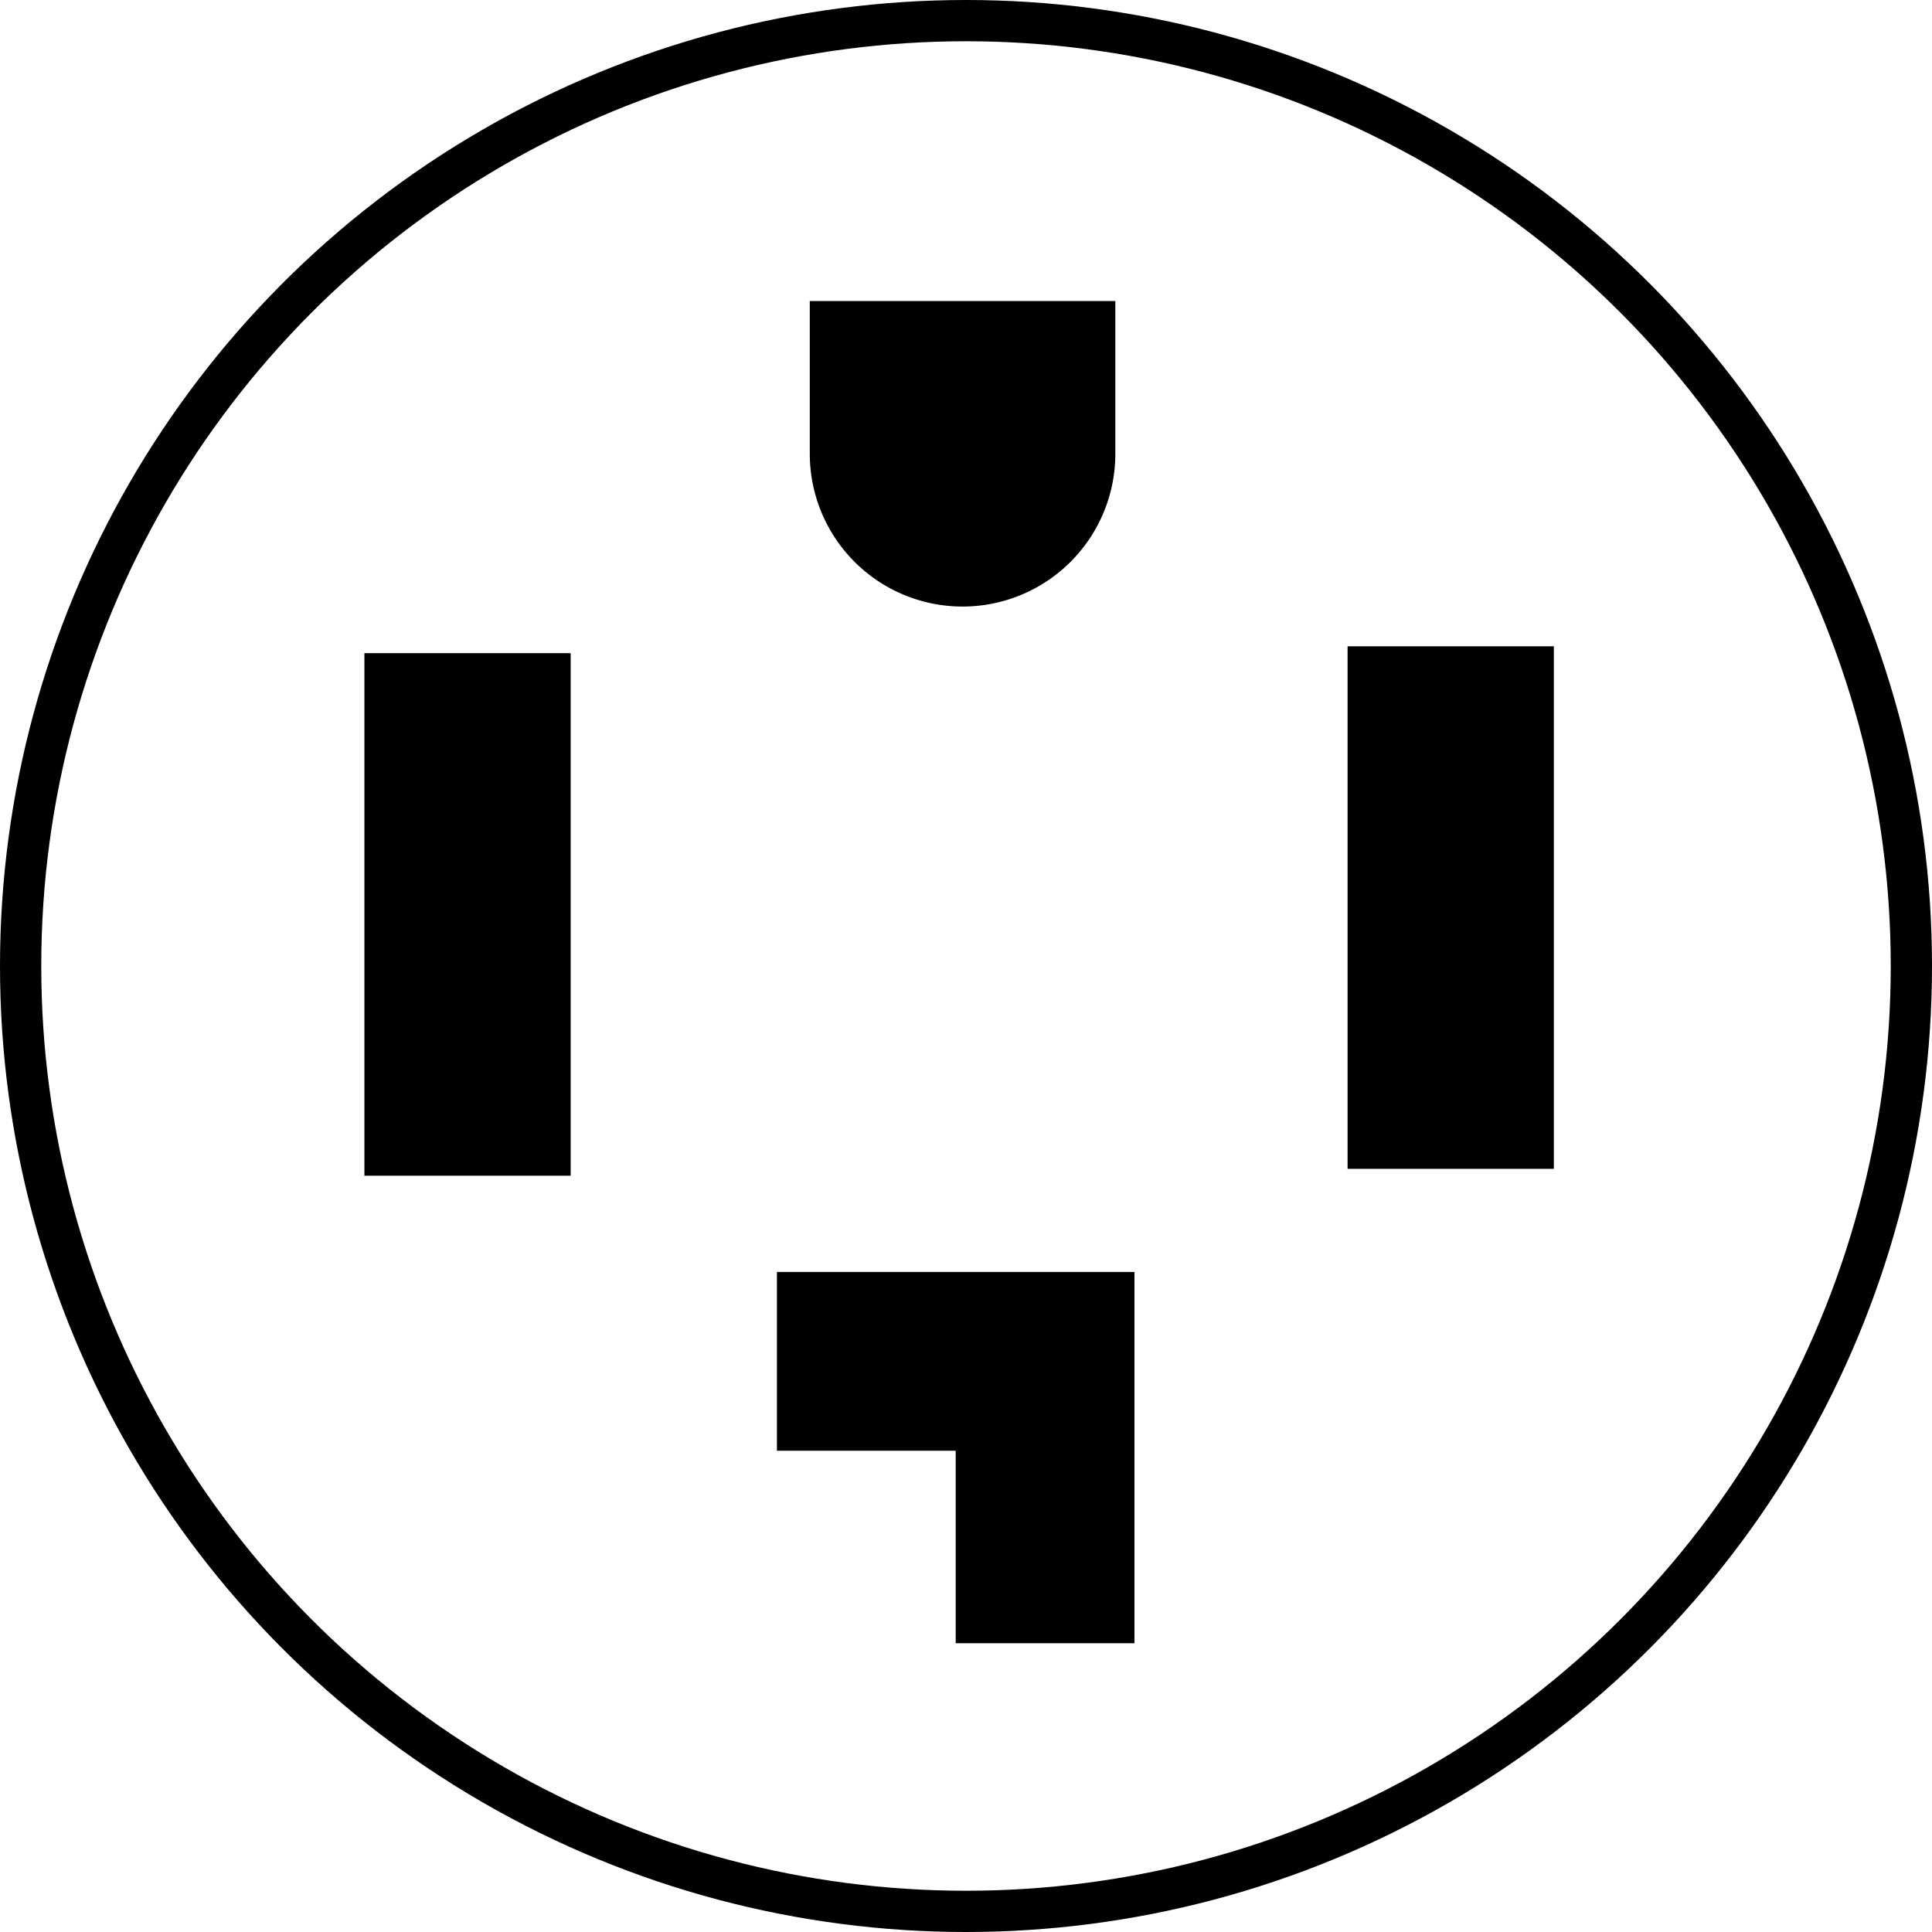
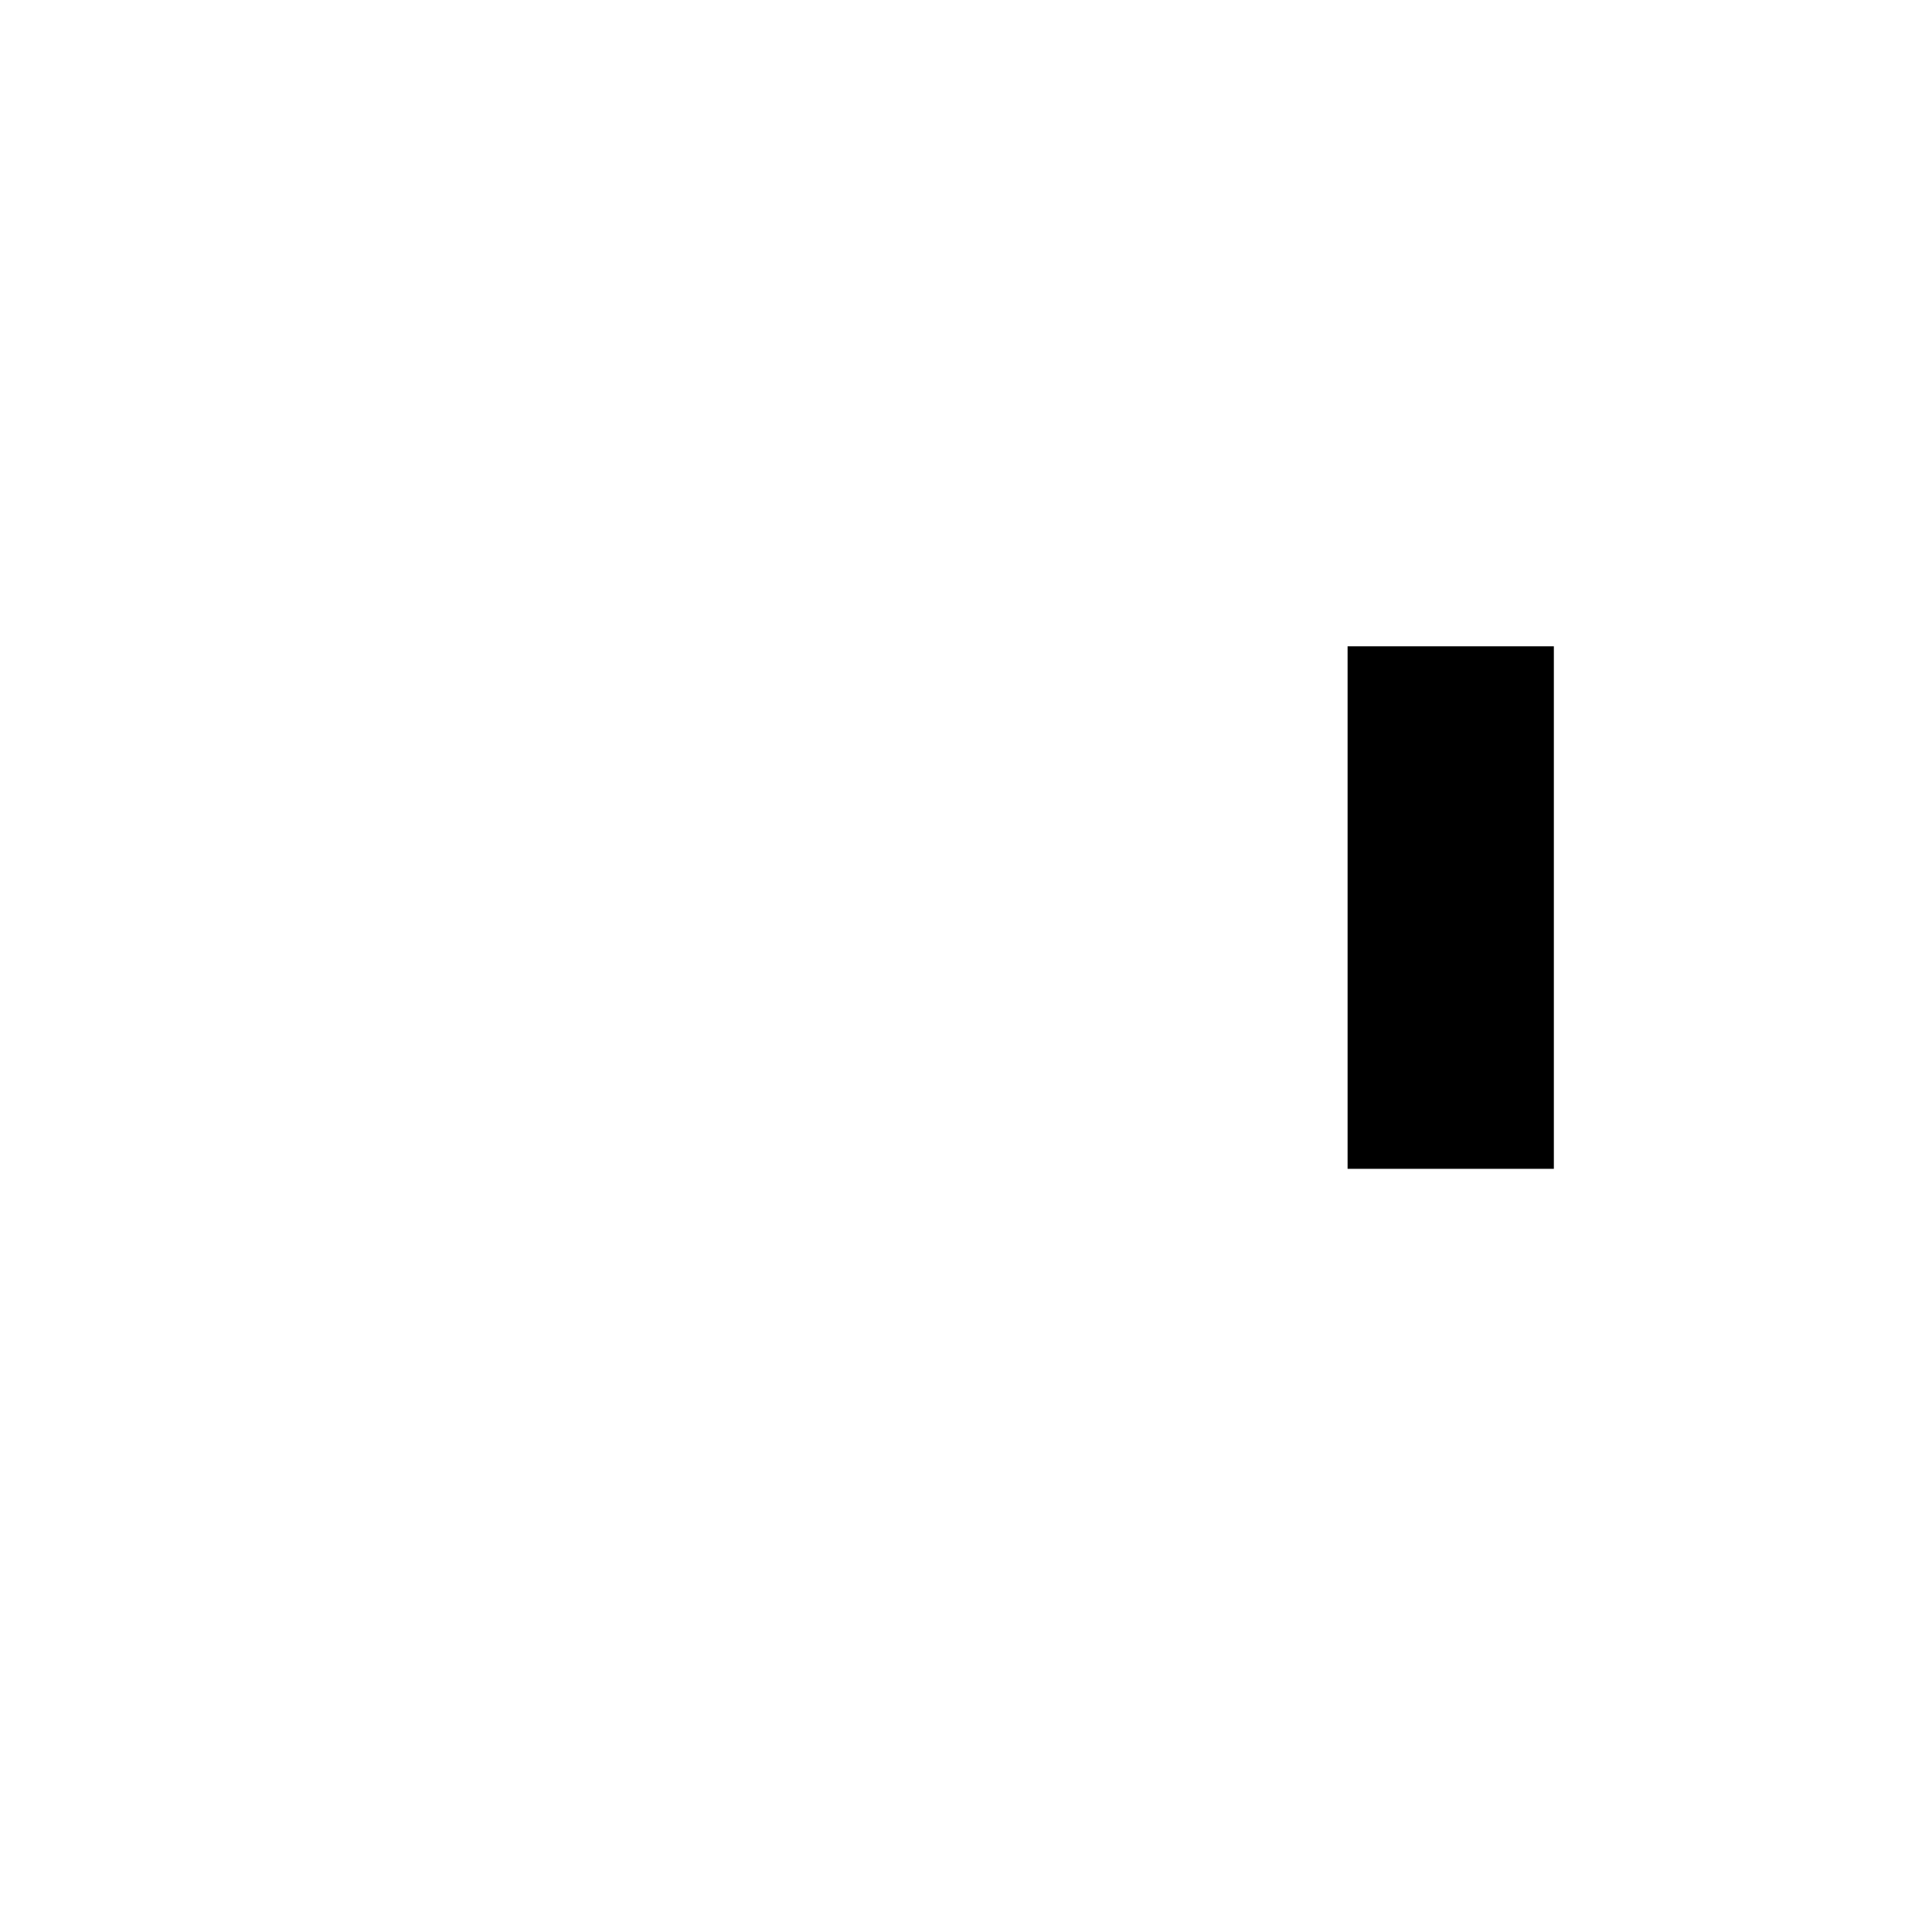
<svg xmlns="http://www.w3.org/2000/svg" viewBox="0 0 140.5 140.5" width="120" height="120">
  <defs>
    <style>.cls-1{fill:#000000;}.cls-2{fill:none;stroke:#000000;stroke-miterlimit:10;stroke-width:3px;}</style>
  </defs>
  <title>Asset 5</title>
  <g id="Layer_2" data-name="Layer 2">
    <g id="Layer_2-2" data-name="Layer 2">
-       <path class="cls-1" d="M58.89,21.89H81.11a0,0,0,0,1,0,0V33A11.11,11.11,0,0,1,70,44.11h0A11.11,11.11,0,0,1,58.89,33V21.89a0,0,0,0,1,0,0Z" />
-       <circle class="cls-2" cx="70.25" cy="70.25" r="68.75" />
      <rect class="cls-1" x="98" y="47" width="15" height="38" />
-       <rect class="cls-1" x="26.5" y="47.5" width="15" height="38" />
-       <polygon class="cls-1" points="56.5 92.5 82.5 92.5 82.5 119.5 69.5 119.5 69.5 105.5 56.5 105.5 56.5 92.5" />
    </g>
  </g>
</svg>